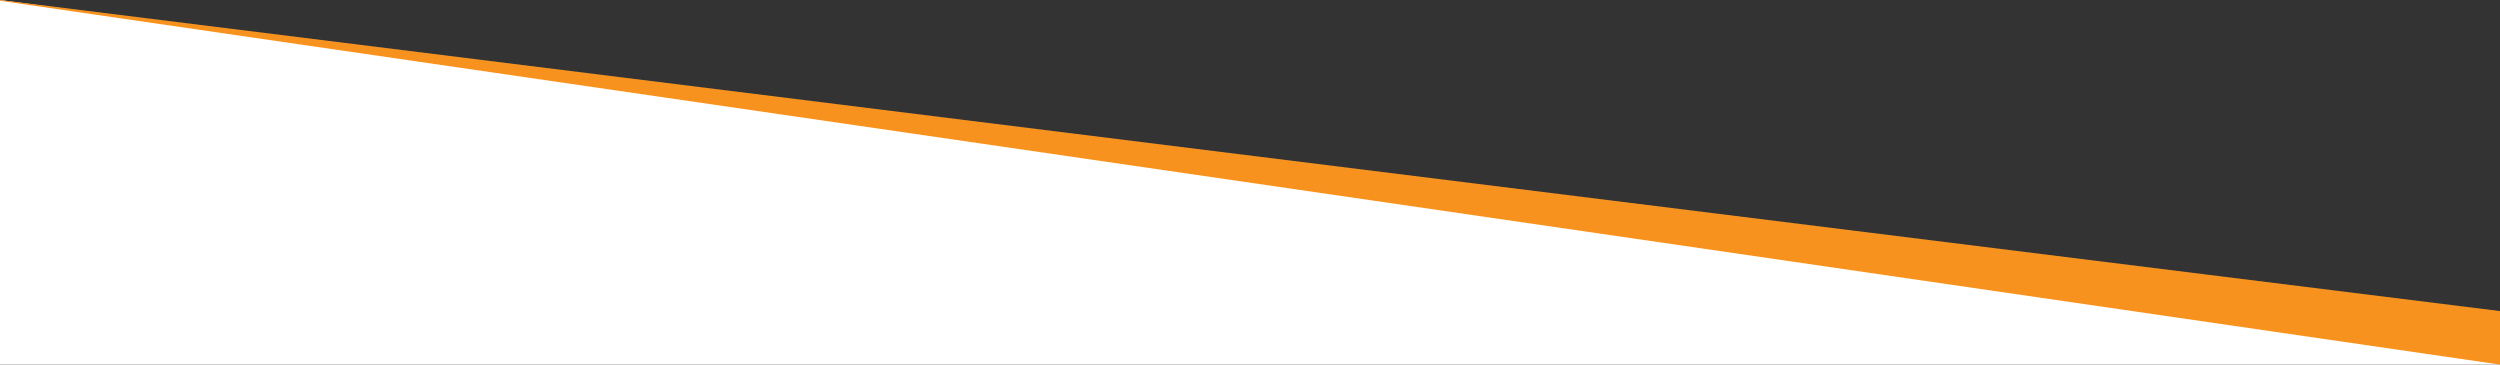
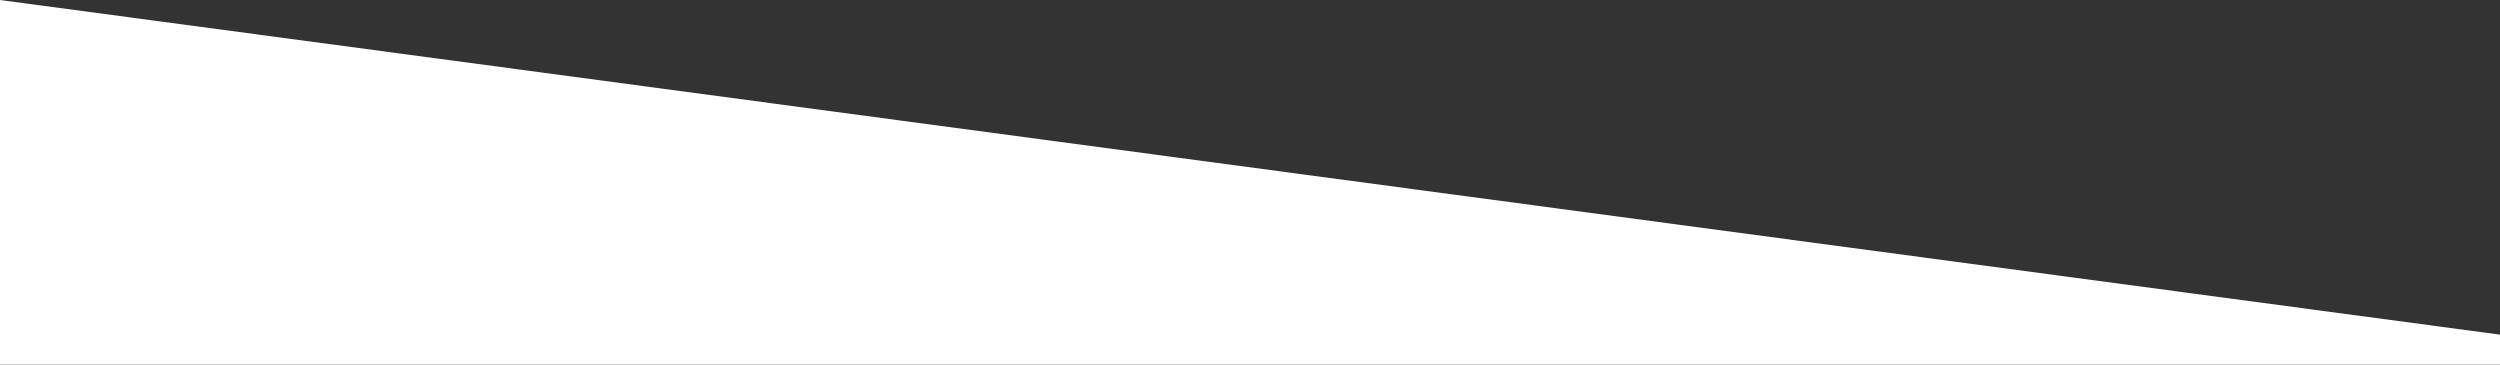
<svg xmlns="http://www.w3.org/2000/svg" version="1.1" id="Layer_1" x="0px" y="0px" viewBox="0 0 1920 280" style="enable-background:new 0 0 1920 280;" xml:space="preserve">
  <rect x="0" y="0" width="1920" height="280" fill="#333333" stroke="none" />
  <style type="text/css">
	.st0{fill:#FFFFFF;}
	.st1{fill:#F7921E;}
</style>
  <polygon class="st0" points="1920,280 0,280 0,0 1920,257 " />
-   <polygon class="st1" points="0,0.6 1920,280 1920,238.9 0,0 " />
</svg>